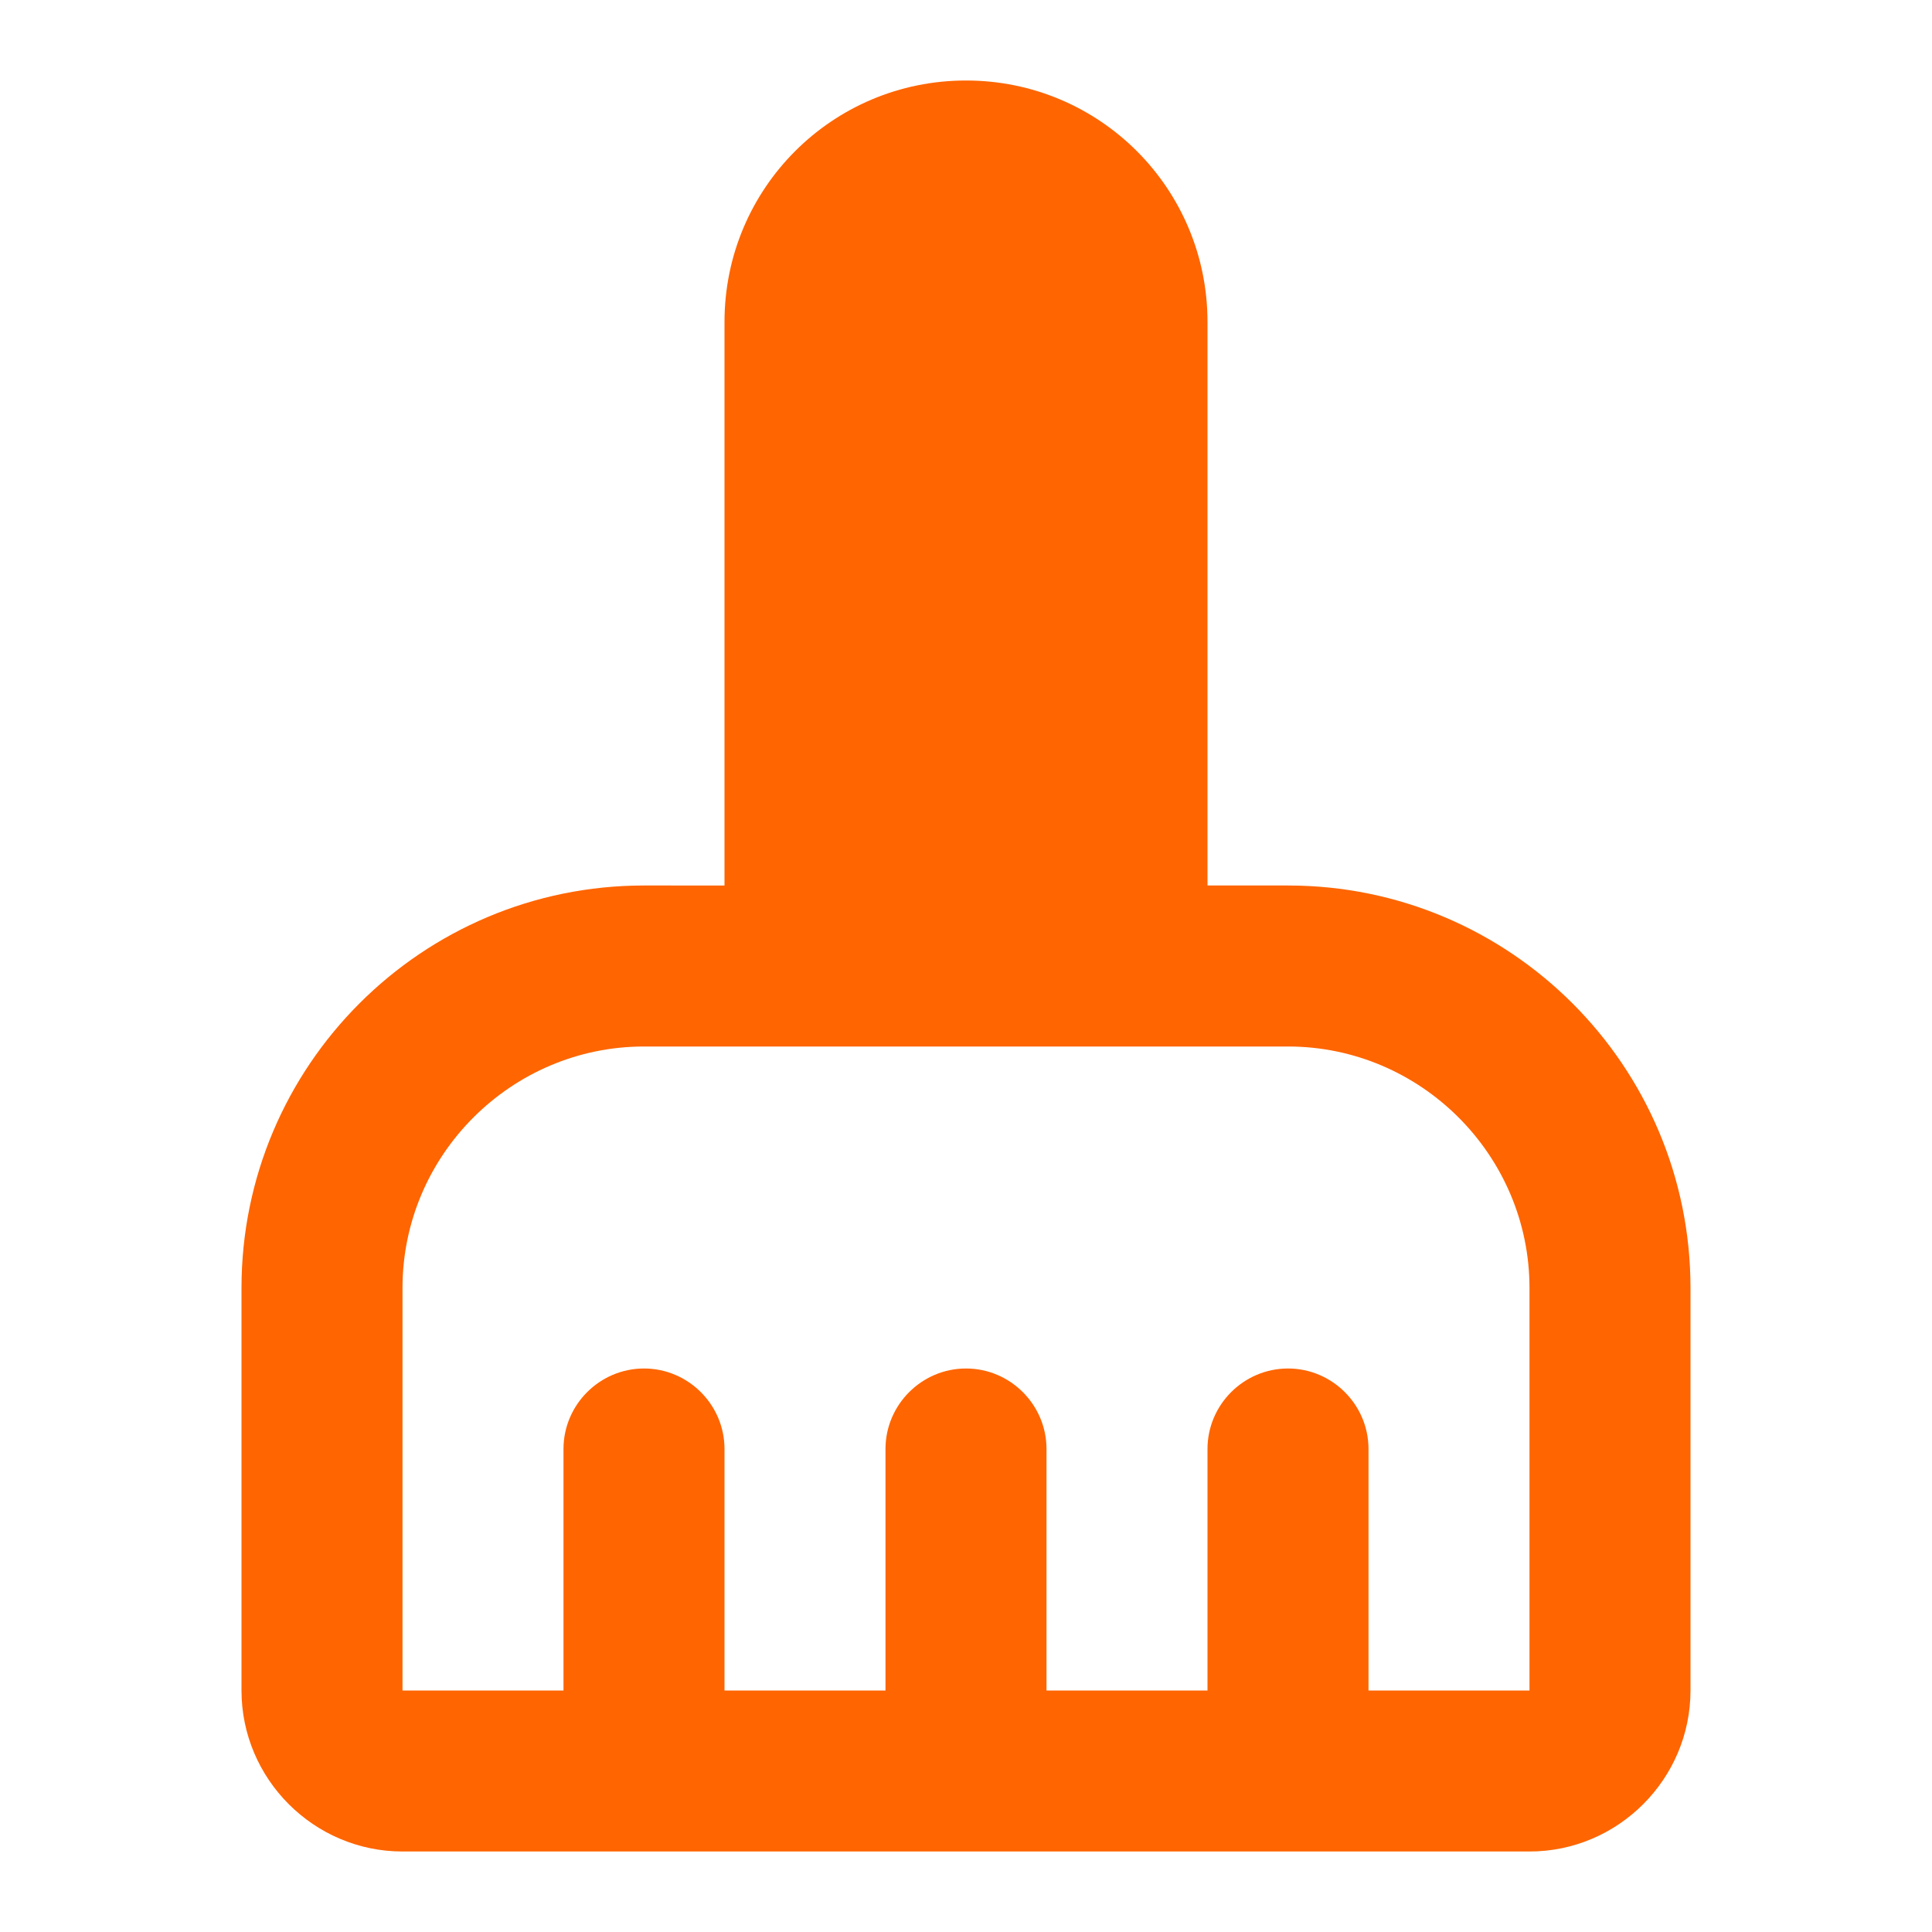
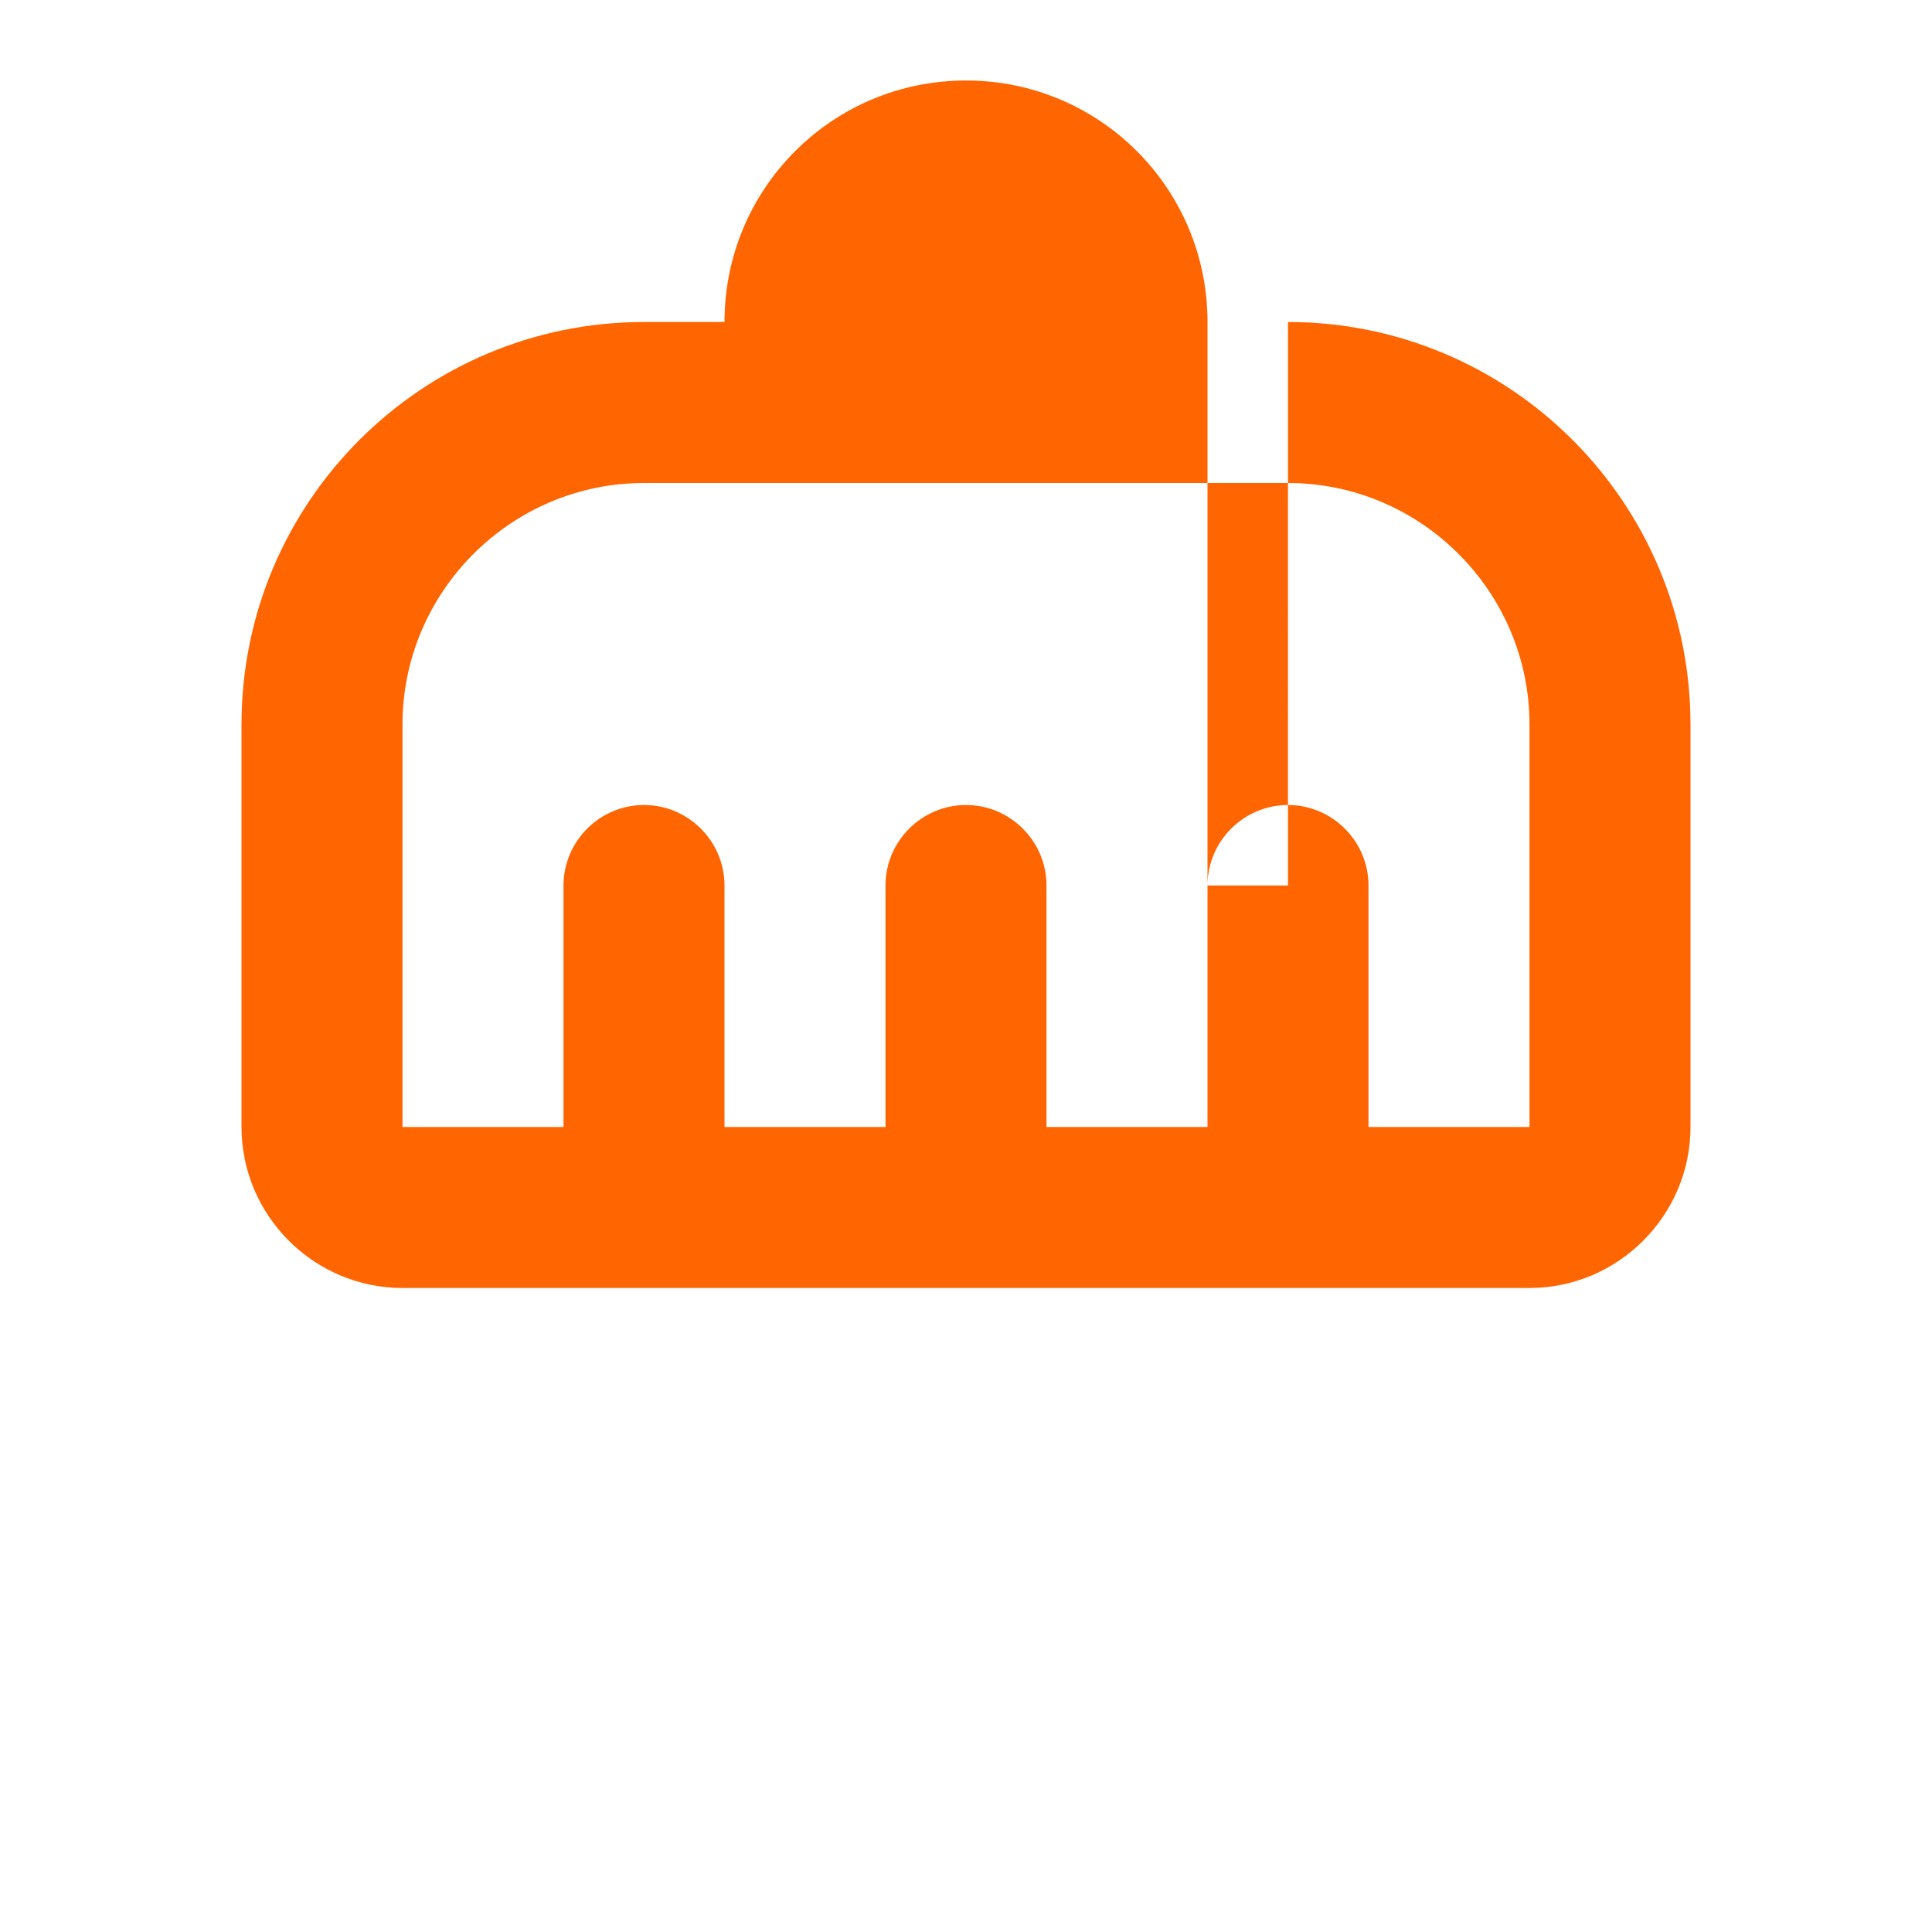
<svg xmlns="http://www.w3.org/2000/svg" viewBox="0 0 24 24" width="25em" height="25em">
-   <path fill="#FF6500" d="M16 11h-1V4c0-1.66-1.34-3-3-3S9 2.34 9 4v7H8c-2.76 0-5 2.24-5 5v5c0 1.1.9 2 2 2h14c1.1 0 2-.9 2-2v-5c0-2.76-2.24-5-5-5m3 10h-2v-3c0-.55-.45-1-1-1s-1 .45-1 1v3h-2v-3c0-.55-.45-1-1-1s-1 .45-1 1v3H9v-3c0-.55-.45-1-1-1s-1 .45-1 1v3H5v-5c0-1.65 1.35-3 3-3h8c1.65 0 3 1.35 3 3z" />
+   <path fill="#FF6500" d="M16 11h-1V4c0-1.66-1.34-3-3-3S9 2.34 9 4H8c-2.76 0-5 2.24-5 5v5c0 1.1.9 2 2 2h14c1.1 0 2-.9 2-2v-5c0-2.76-2.24-5-5-5m3 10h-2v-3c0-.55-.45-1-1-1s-1 .45-1 1v3h-2v-3c0-.55-.45-1-1-1s-1 .45-1 1v3H9v-3c0-.55-.45-1-1-1s-1 .45-1 1v3H5v-5c0-1.65 1.35-3 3-3h8c1.65 0 3 1.35 3 3z" />
</svg>